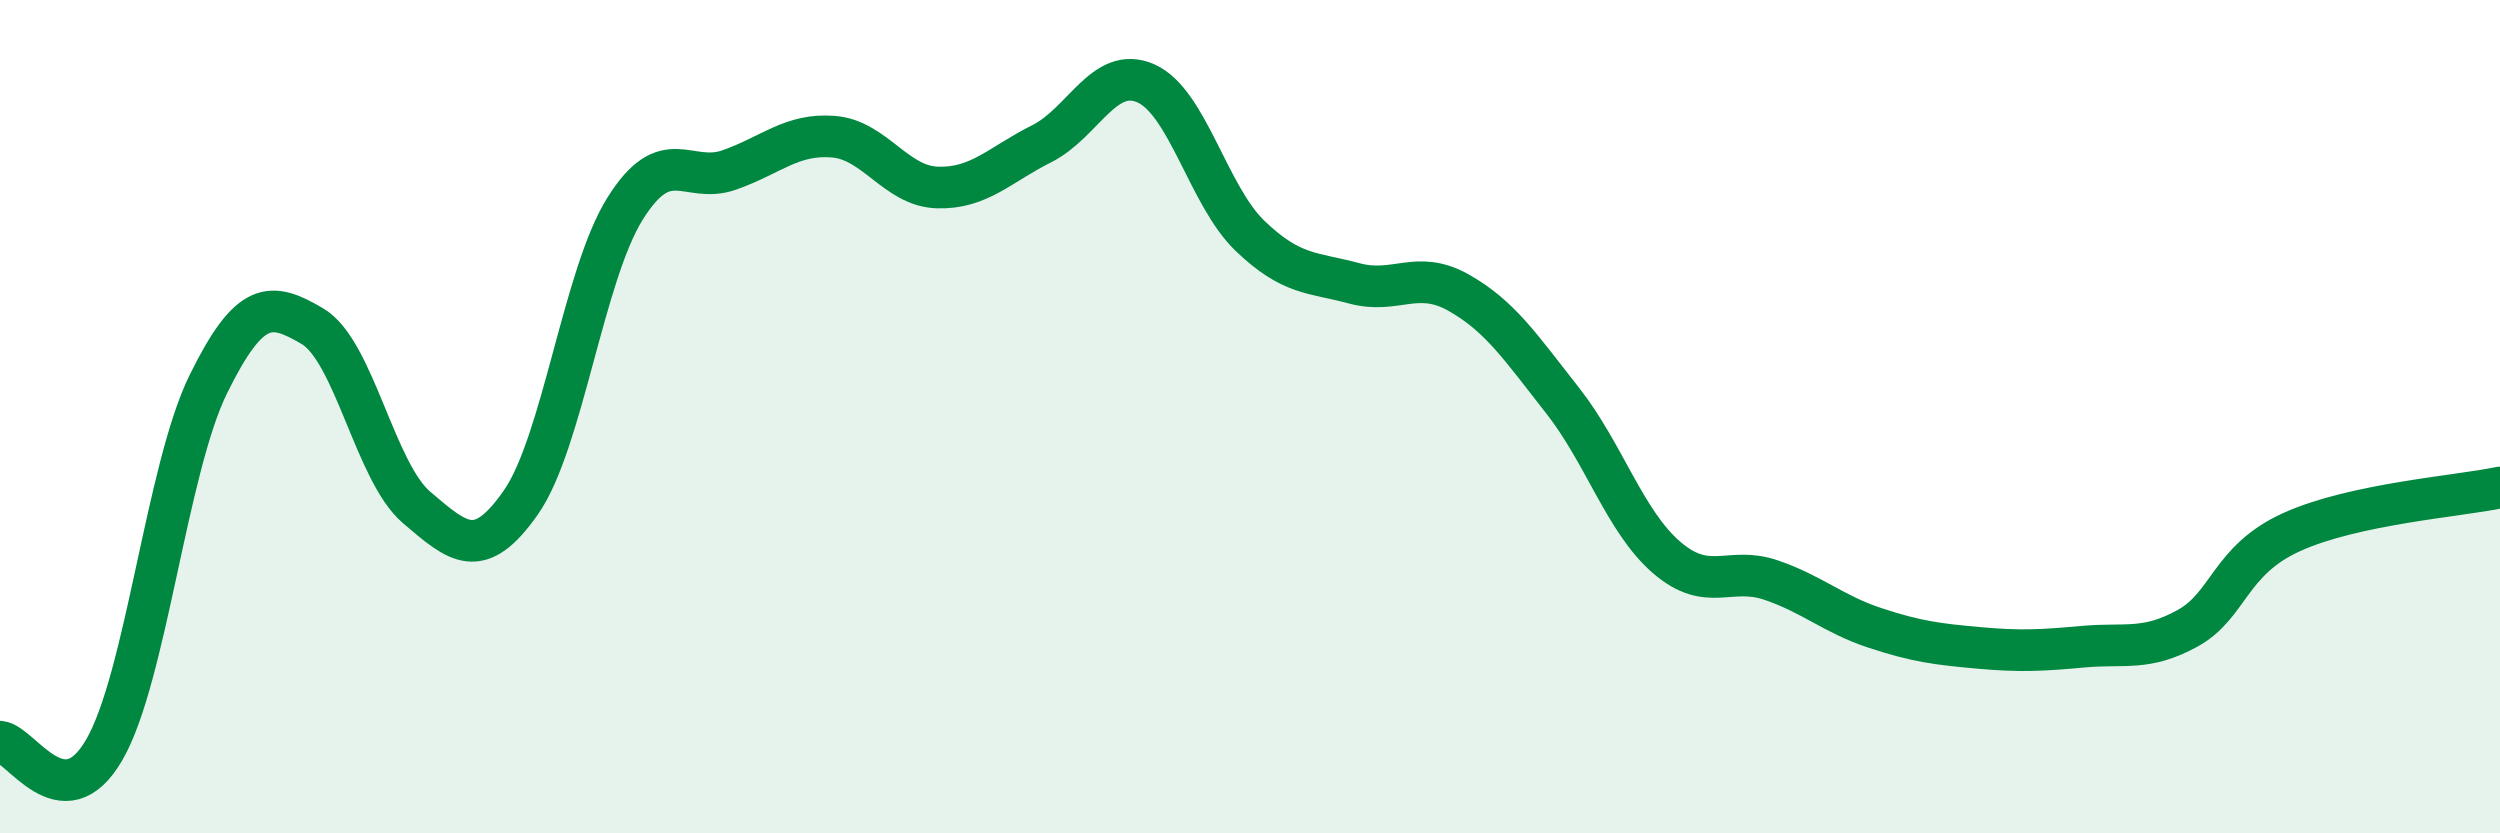
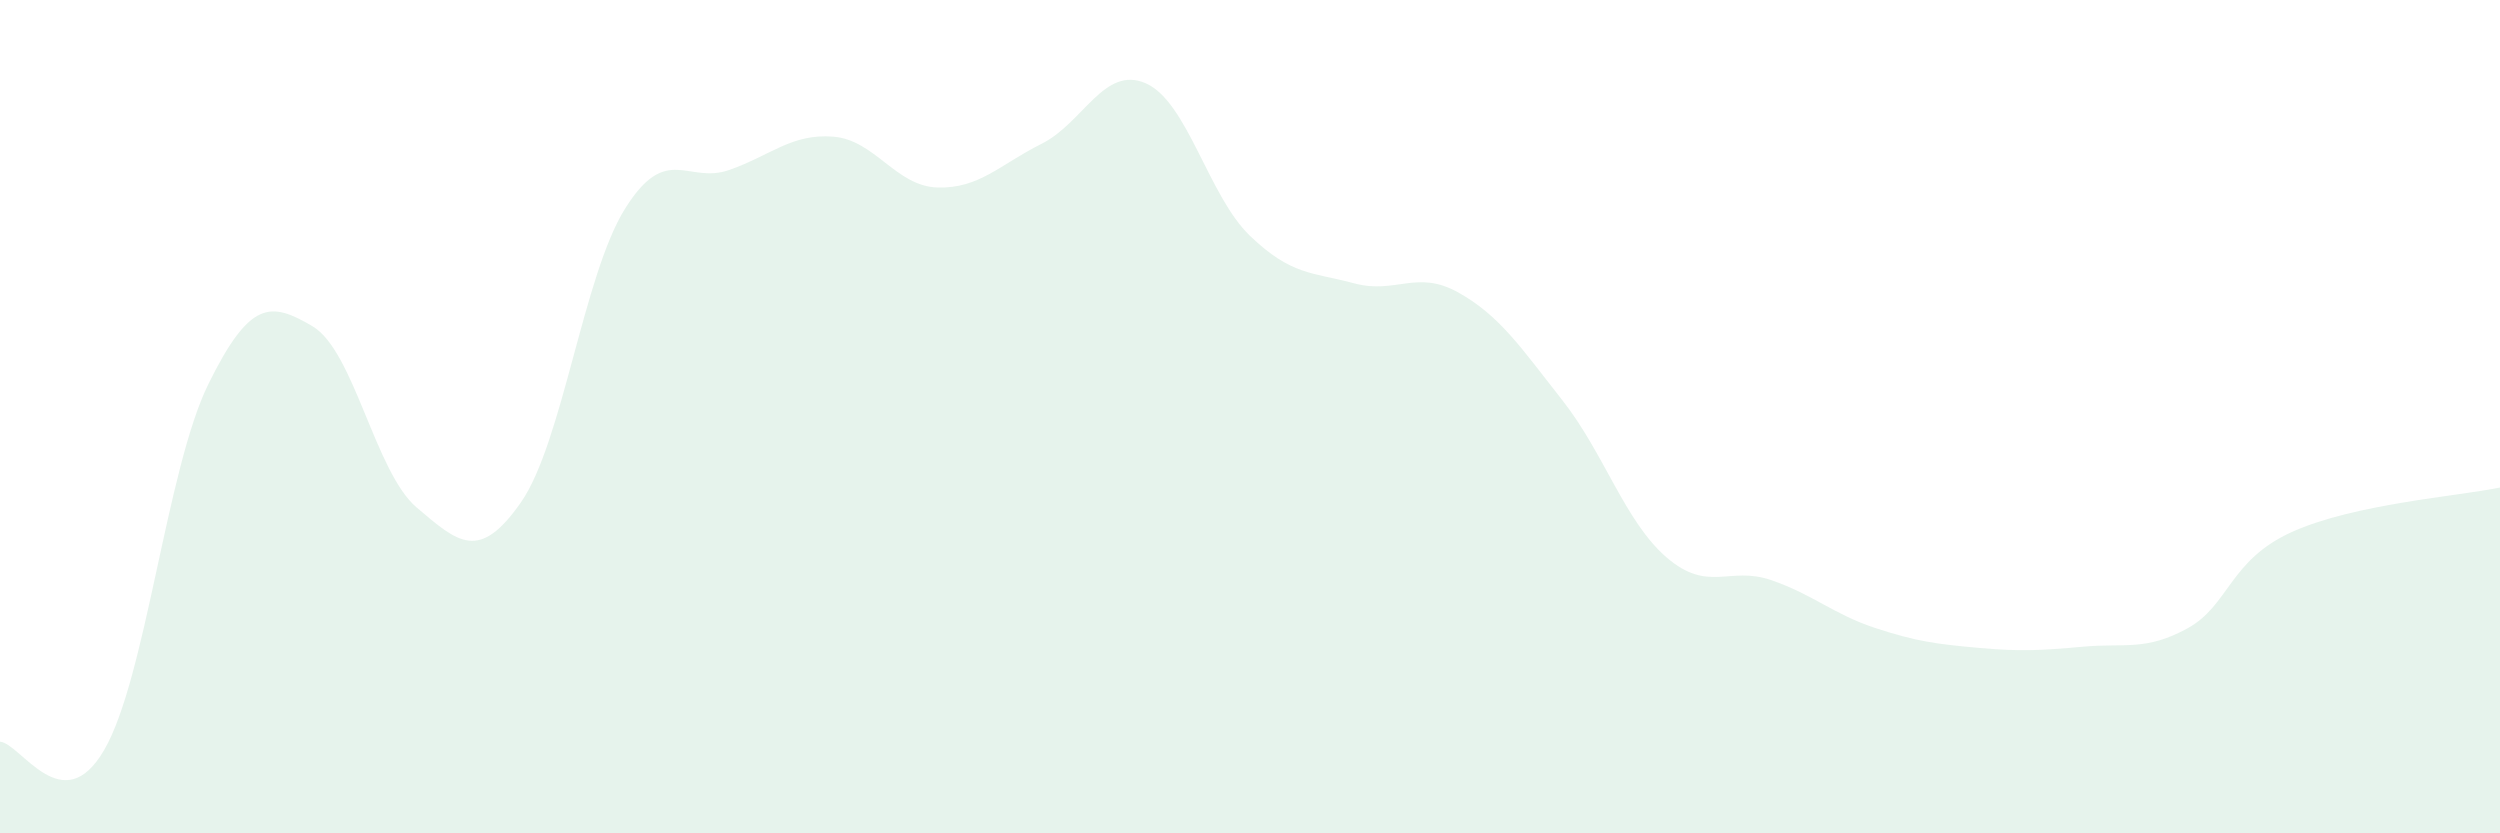
<svg xmlns="http://www.w3.org/2000/svg" width="60" height="20" viewBox="0 0 60 20">
  <path d="M 0,17.8 C 0.5,17.84 1.5,19.72 2.5,18 C 3.5,16.28 4,11.25 5,9.22 C 6,7.19 6.5,7.24 7.5,7.83 C 8.5,8.42 9,11.33 10,12.18 C 11,13.03 11.5,13.49 12.5,12.06 C 13.5,10.63 14,6.61 15,5.01 C 16,3.41 16.5,4.43 17.5,4.08 C 18.5,3.73 19,3.2 20,3.28 C 21,3.36 21.5,4.47 22.5,4.5 C 23.5,4.53 24,3.95 25,3.45 C 26,2.95 26.5,1.56 27.5,2 C 28.5,2.44 29,4.7 30,5.66 C 31,6.62 31.5,6.53 32.5,6.8 C 33.5,7.07 34,6.46 35,7.02 C 36,7.58 36.5,8.34 37.5,9.61 C 38.5,10.88 39,12.52 40,13.38 C 41,14.24 41.5,13.58 42.5,13.92 C 43.5,14.26 44,14.74 45,15.07 C 46,15.4 46.5,15.46 47.5,15.55 C 48.5,15.64 49,15.61 50,15.52 C 51,15.43 51.5,15.63 52.5,15.08 C 53.5,14.53 53.5,13.45 55,12.77 C 56.5,12.09 59,11.91 60,11.7L60 20L0 20Z" fill="#008740" opacity="0.1" stroke-linecap="round" stroke-linejoin="round" />
-   <path d="M 0,17.8 C 0.5,17.84 1.5,19.72 2.5,18 C 3.5,16.28 4,11.25 5,9.22 C 6,7.19 6.5,7.24 7.5,7.83 C 8.5,8.42 9,11.33 10,12.18 C 11,13.03 11.5,13.49 12.5,12.06 C 13.5,10.63 14,6.61 15,5.01 C 16,3.41 16.5,4.43 17.5,4.08 C 18.5,3.73 19,3.2 20,3.28 C 21,3.36 21.5,4.47 22.5,4.5 C 23.5,4.53 24,3.95 25,3.45 C 26,2.95 26.5,1.56 27.5,2 C 28.5,2.44 29,4.7 30,5.66 C 31,6.62 31.5,6.53 32.5,6.8 C 33.5,7.07 34,6.46 35,7.02 C 36,7.58 36.5,8.34 37.5,9.61 C 38.5,10.88 39,12.52 40,13.38 C 41,14.24 41.5,13.58 42.5,13.92 C 43.5,14.26 44,14.74 45,15.07 C 46,15.4 46.5,15.46 47.5,15.55 C 48.5,15.64 49,15.61 50,15.52 C 51,15.43 51.5,15.63 52.5,15.08 C 53.5,14.53 53.5,13.45 55,12.77 C 56.5,12.09 59,11.91 60,11.7" stroke="#008740" stroke-width="1" fill="none" stroke-linecap="round" stroke-linejoin="round" />
</svg>